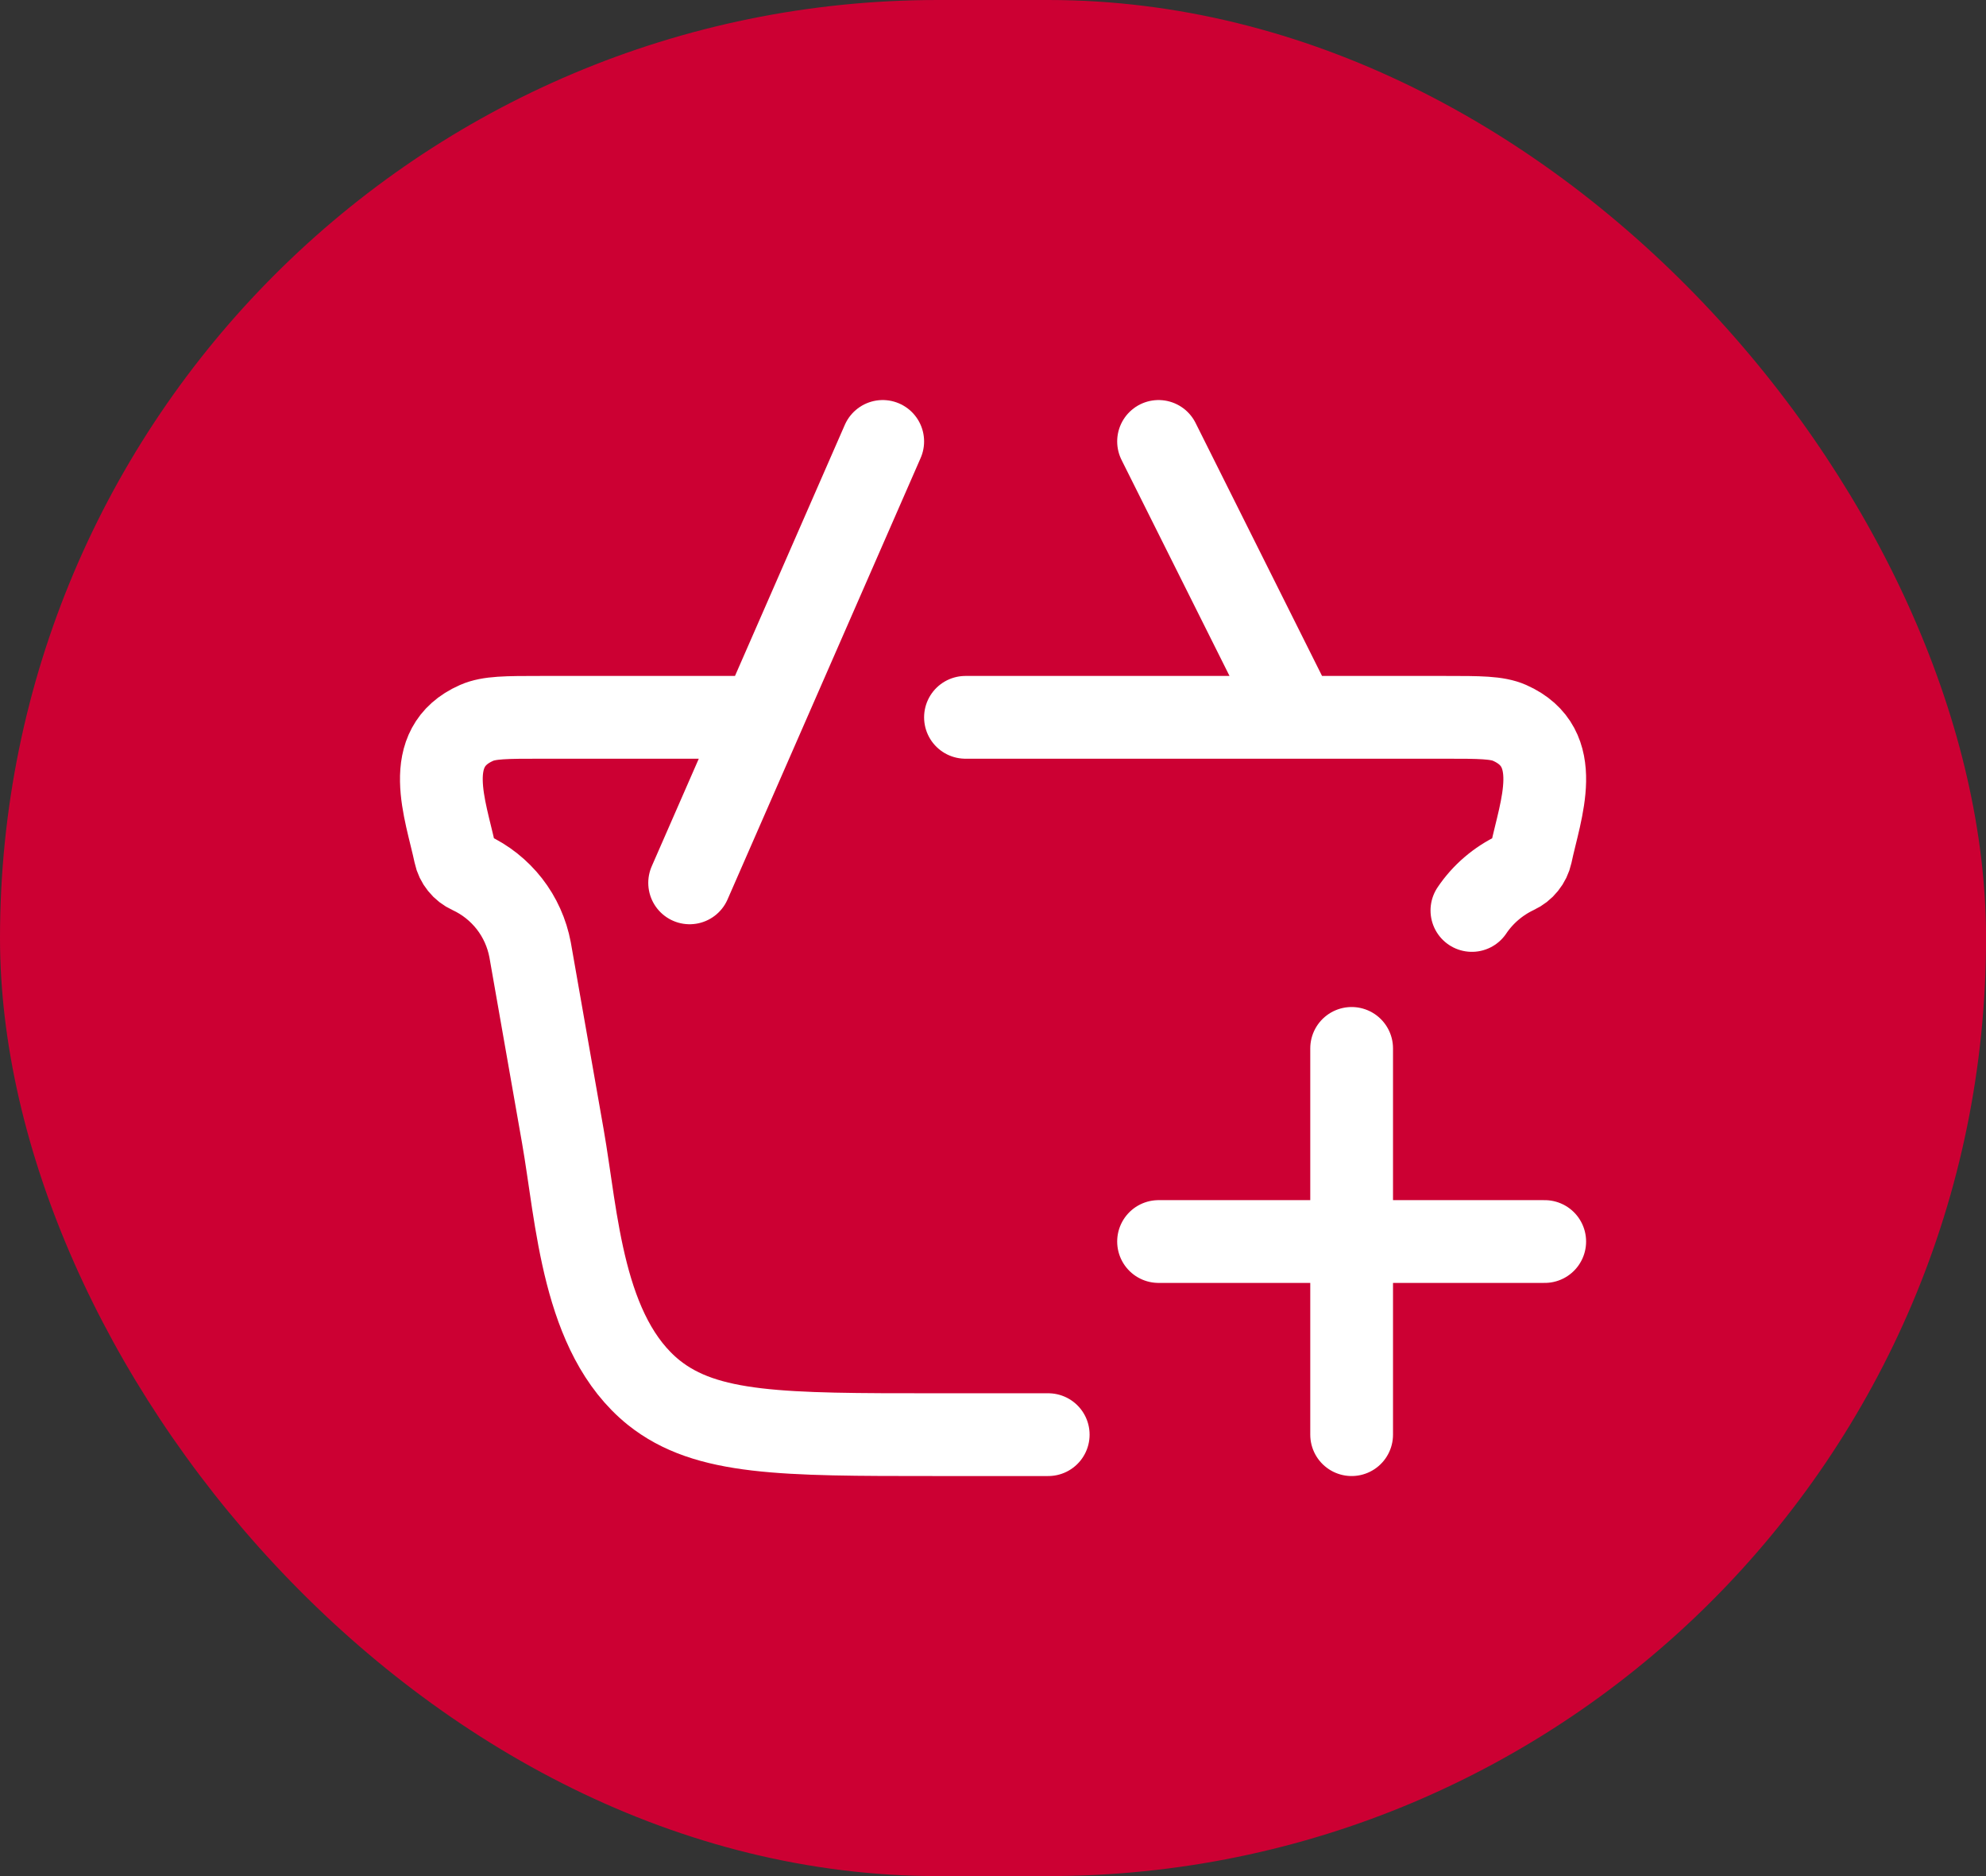
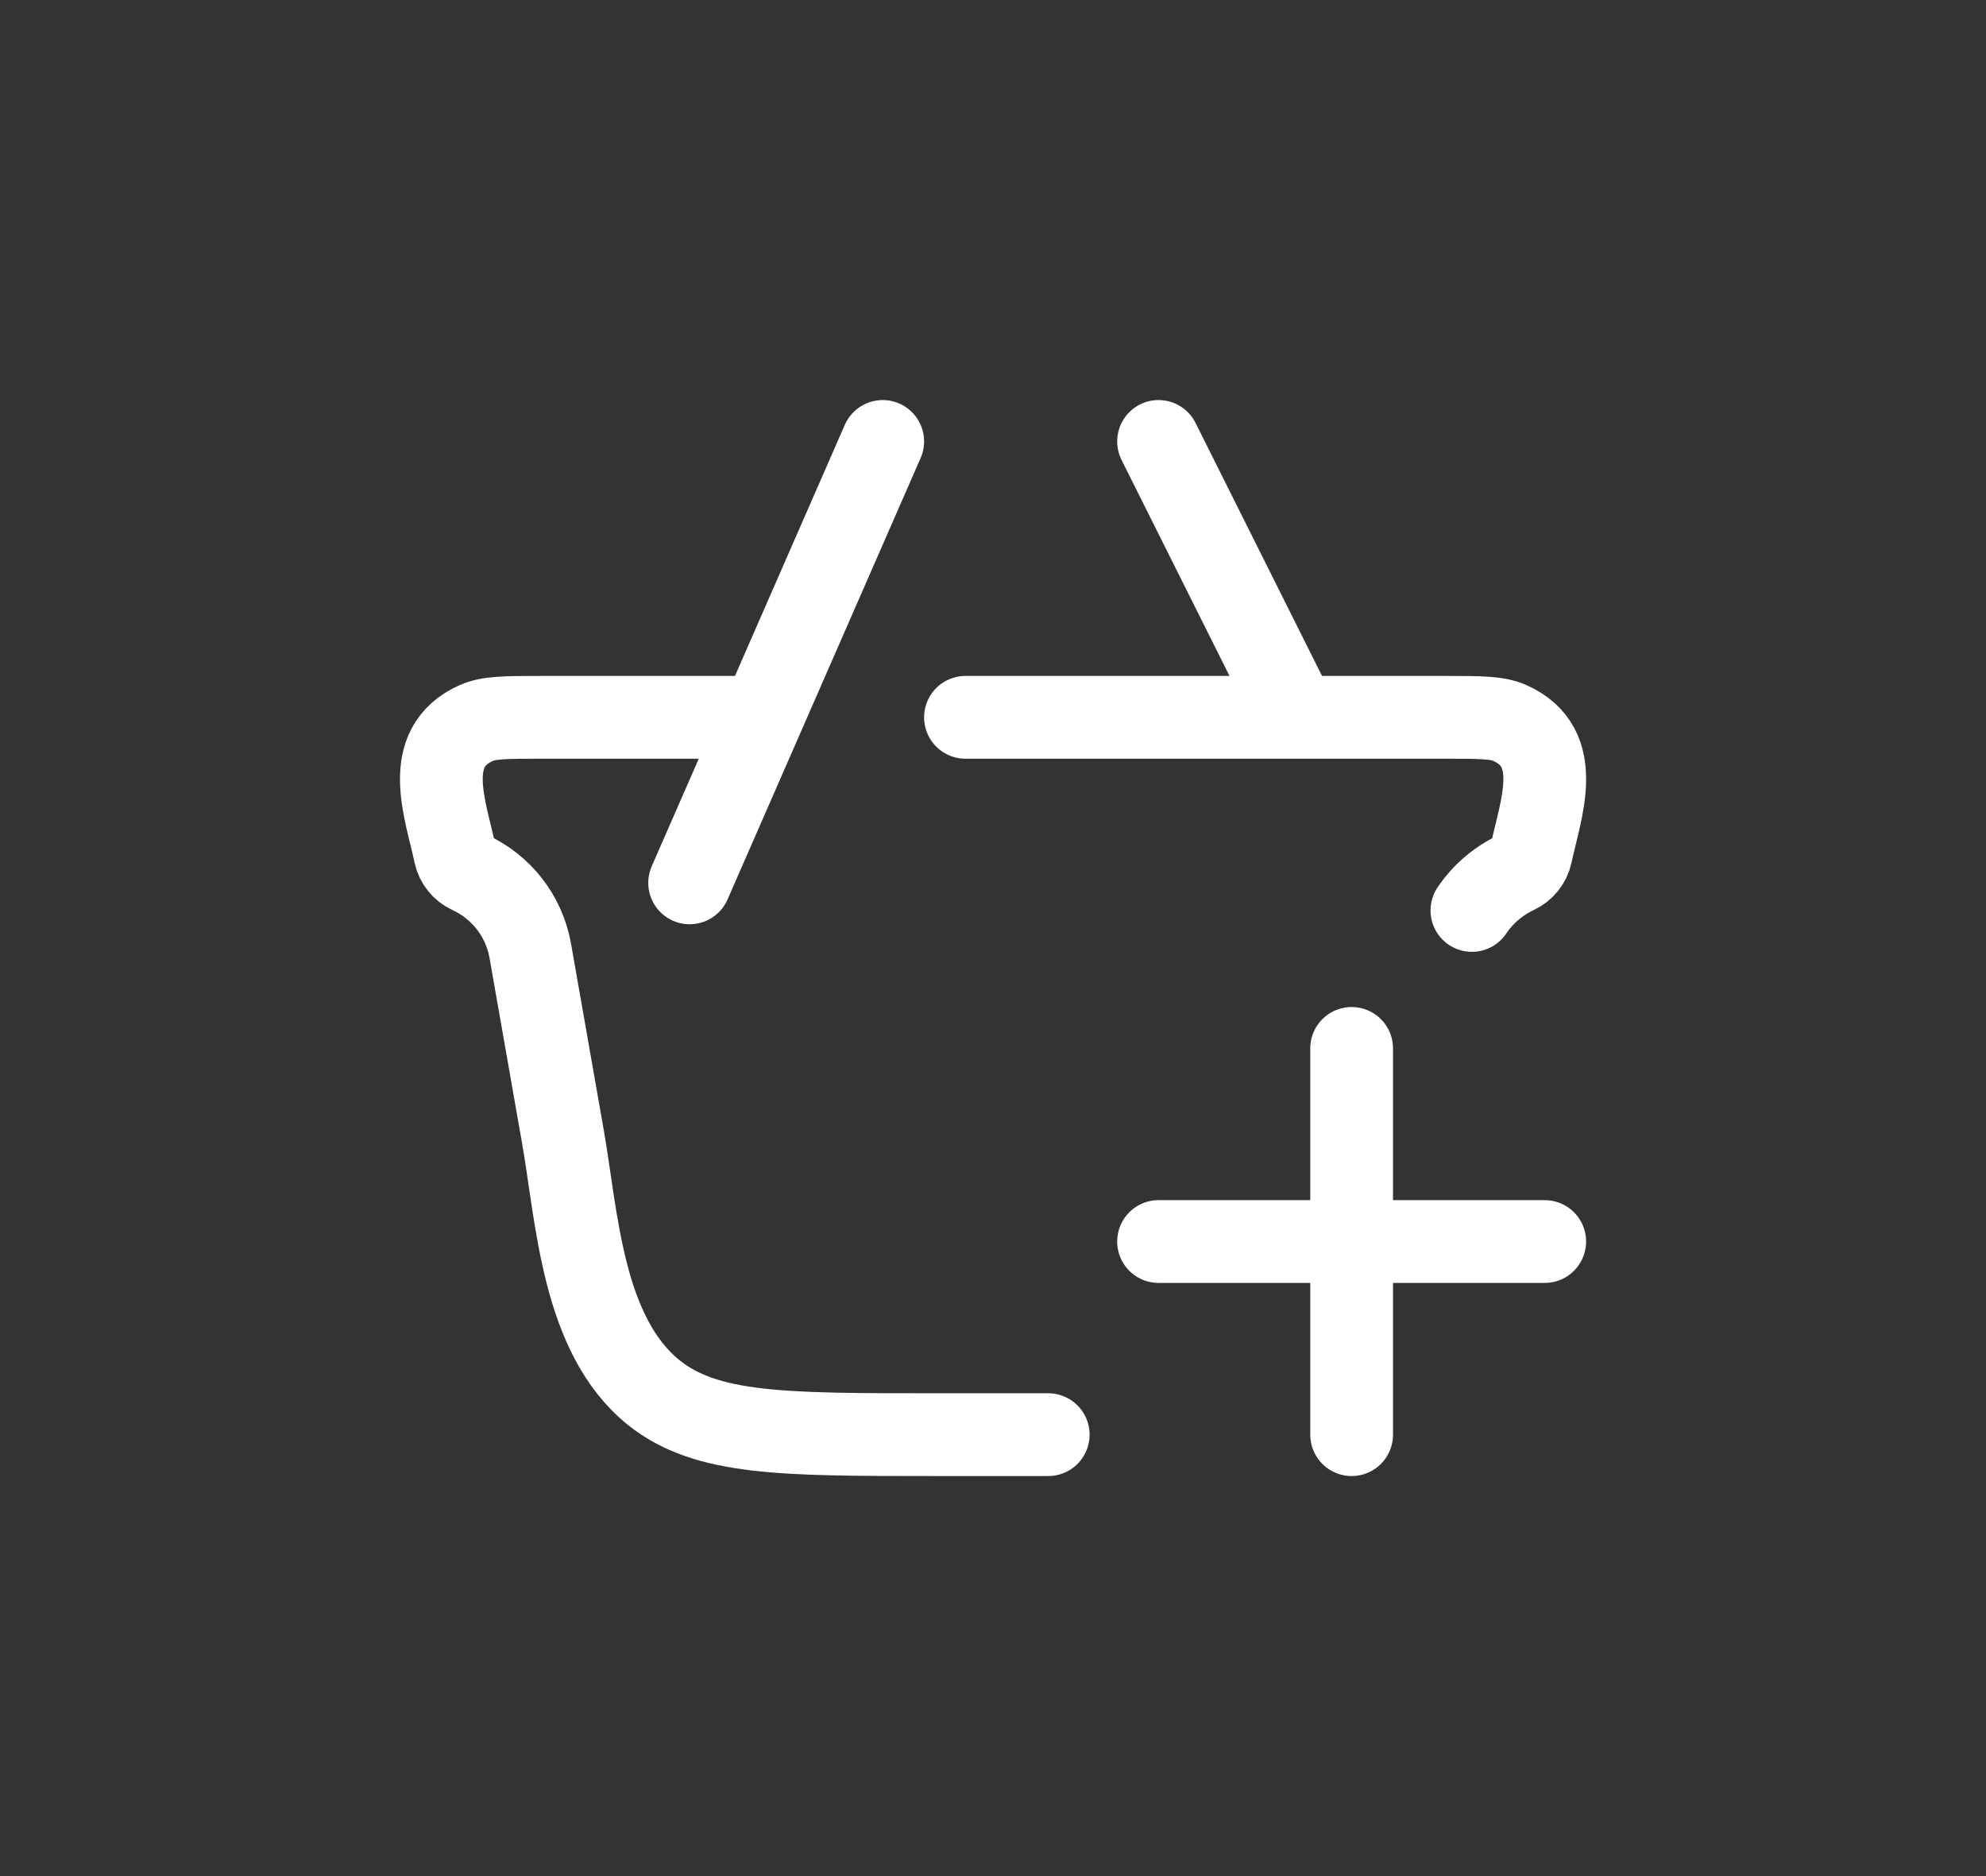
<svg xmlns="http://www.w3.org/2000/svg" width="36" height="34" viewBox="0 0 36 34" fill="none">
  <rect x="0" y="0" width="36" height="34" fill="#333333" stroke="none" />
-   <rect width="36.001" height="34" rx="17" fill="#CC0033" />
  <path d="M19.001 26H16.933C14.183 26 12.807 26 11.853 25.24C10.552 24.194 10.463 22.073 10.202 20.588L9.609 17.213C9.552 16.91 9.424 16.624 9.234 16.38C9.044 16.137 8.799 15.942 8.519 15.813C8.451 15.782 8.391 15.736 8.344 15.677C8.297 15.619 8.264 15.551 8.249 15.478C8.079 14.671 7.627 13.547 8.639 13.101C8.868 13 9.181 13 9.805 13H13.501M17.501 13H26.197C26.822 13 27.134 13 27.363 13.1C28.375 13.547 27.923 14.67 27.753 15.478C27.737 15.551 27.704 15.619 27.657 15.677C27.61 15.736 27.55 15.782 27.483 15.813C27.159 15.966 26.881 16.203 26.681 16.5M21.001 22.5H28.001M24.501 26V19M12.501 16L16.001 8M21.001 8L23.501 13" stroke="white" stroke-width="1.5" stroke-linecap="round" stroke-linejoin="round" />
</svg>